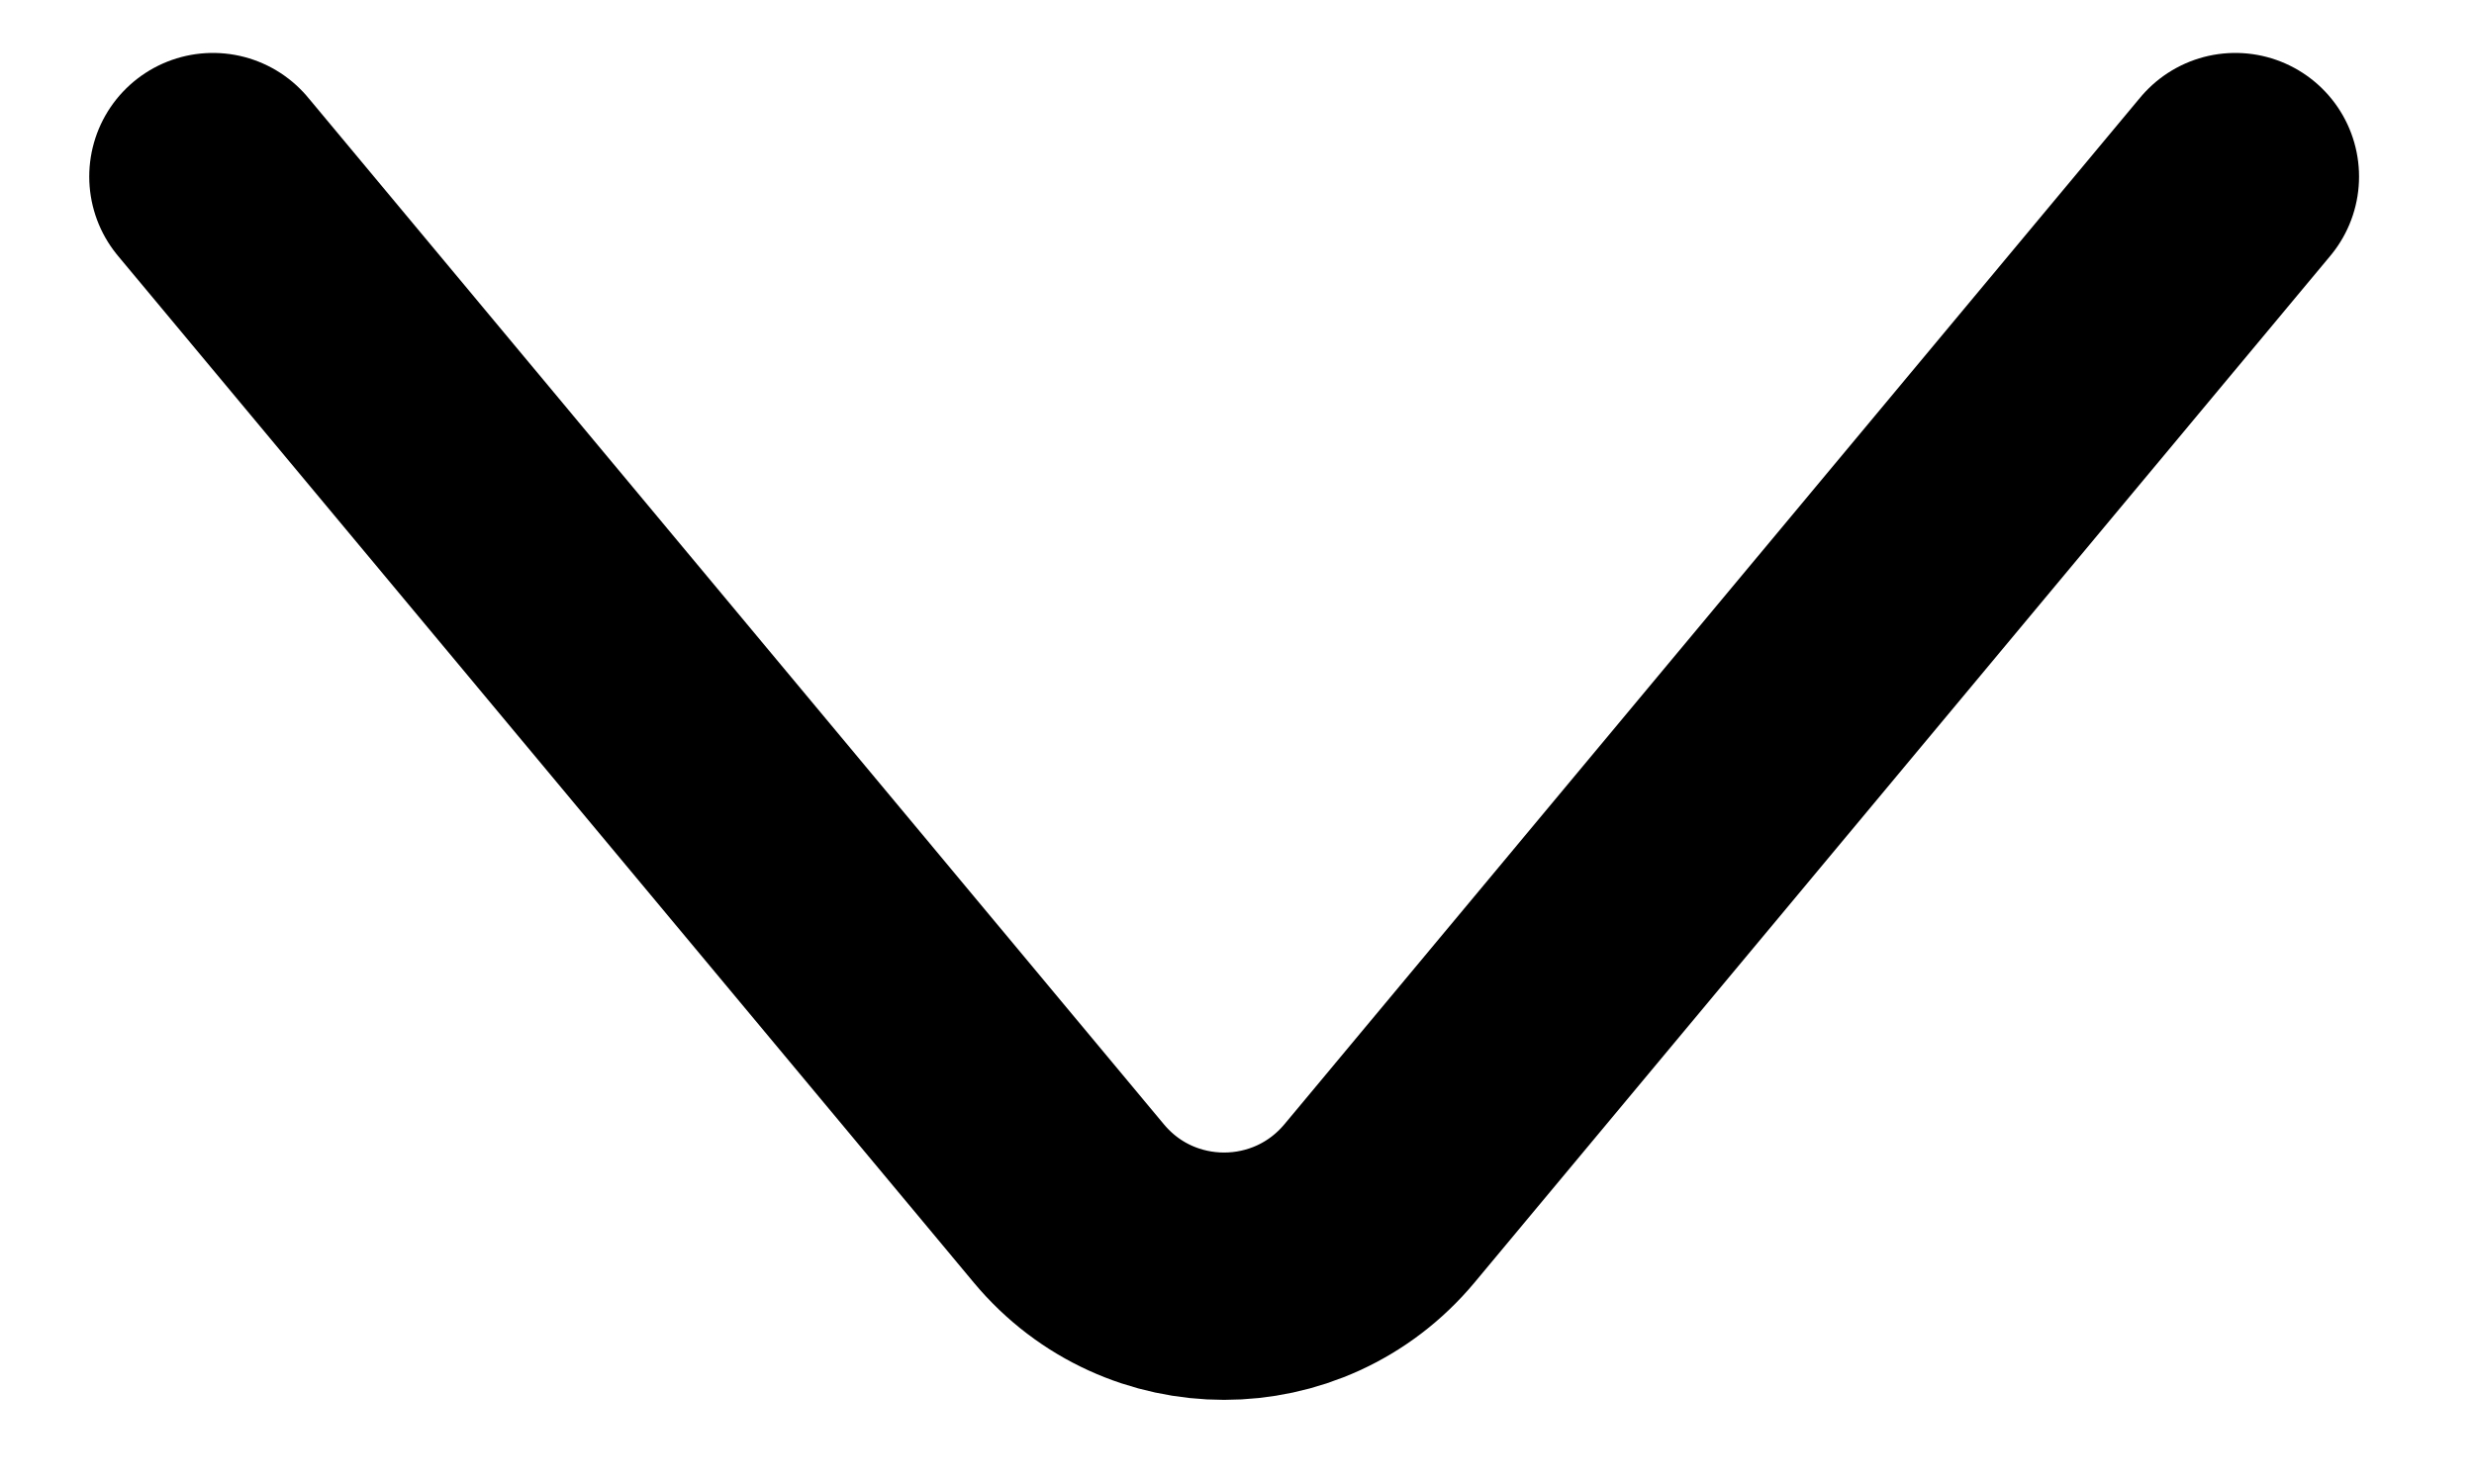
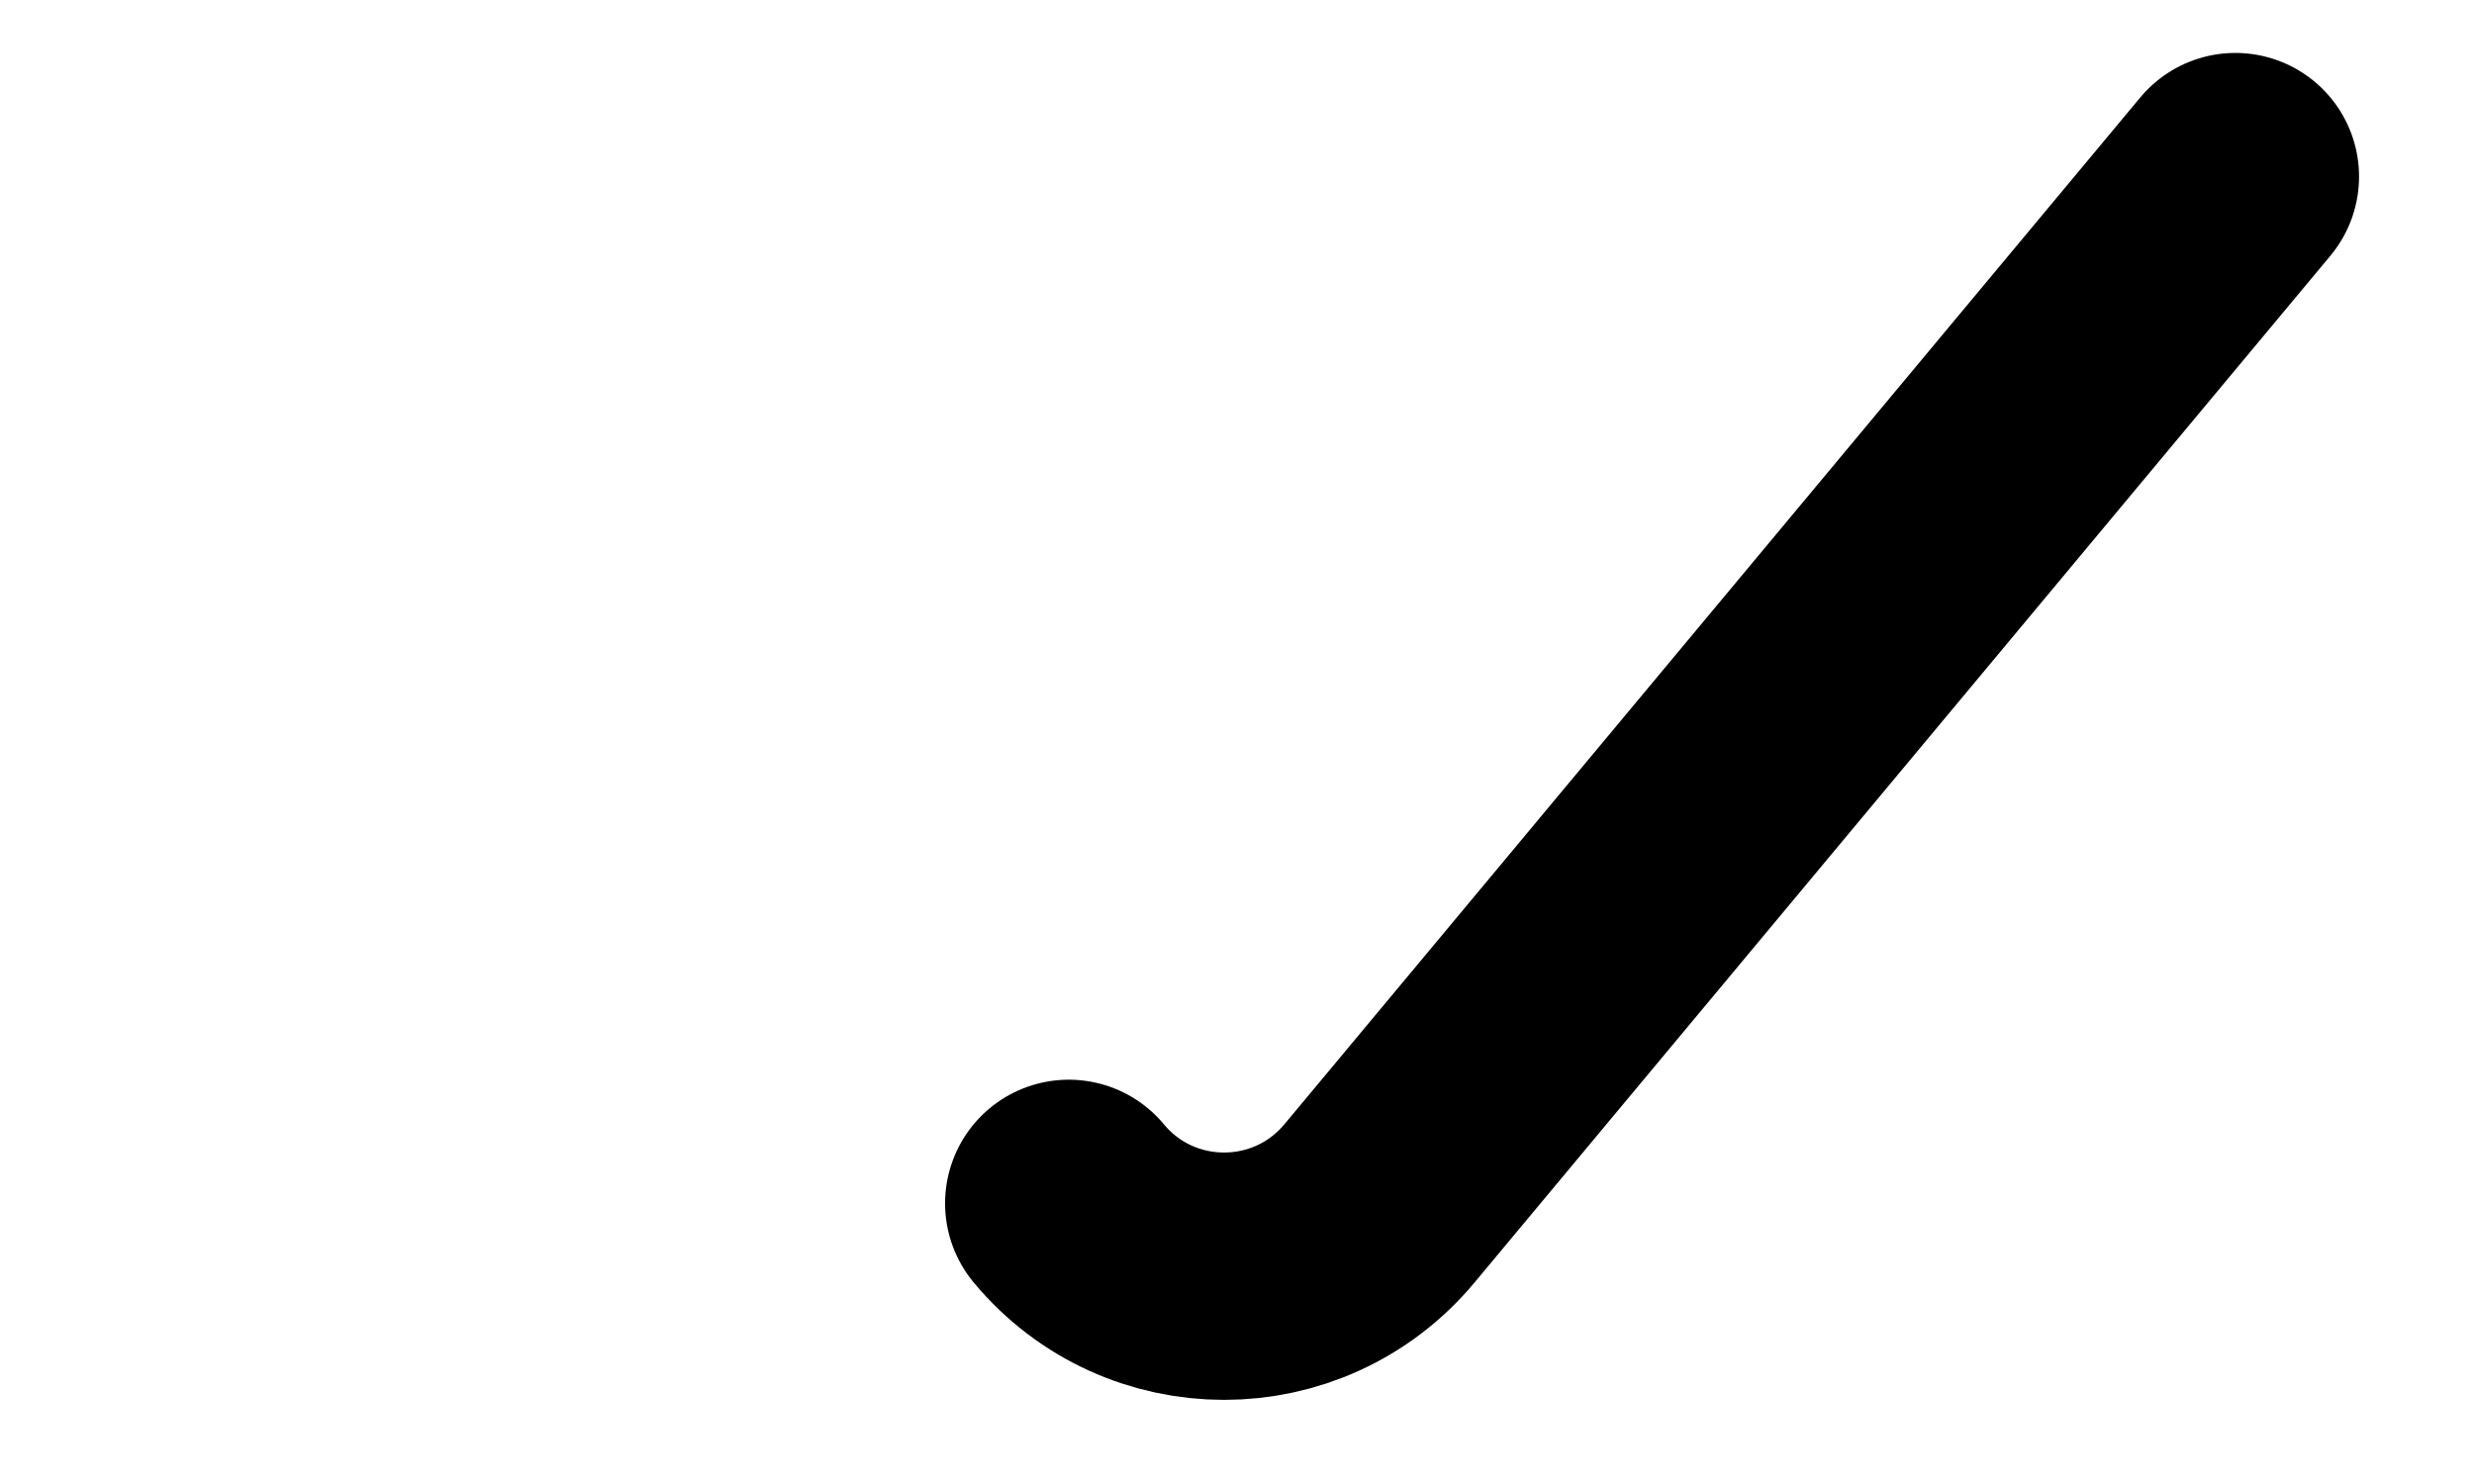
<svg xmlns="http://www.w3.org/2000/svg" width="15" height="9" viewBox="0 0 15 9" fill="none">
-   <path id="Vector 17" d="M13.553 1.071L8.364 7.298C7.873 7.887 6.97 7.887 6.48 7.298L1.291 1.071" stroke="black" stroke-width="1.5" stroke-linecap="round" />
+   <path id="Vector 17" d="M13.553 1.071L8.364 7.298C7.873 7.887 6.97 7.887 6.48 7.298" stroke="black" stroke-width="1.5" stroke-linecap="round" />
</svg>